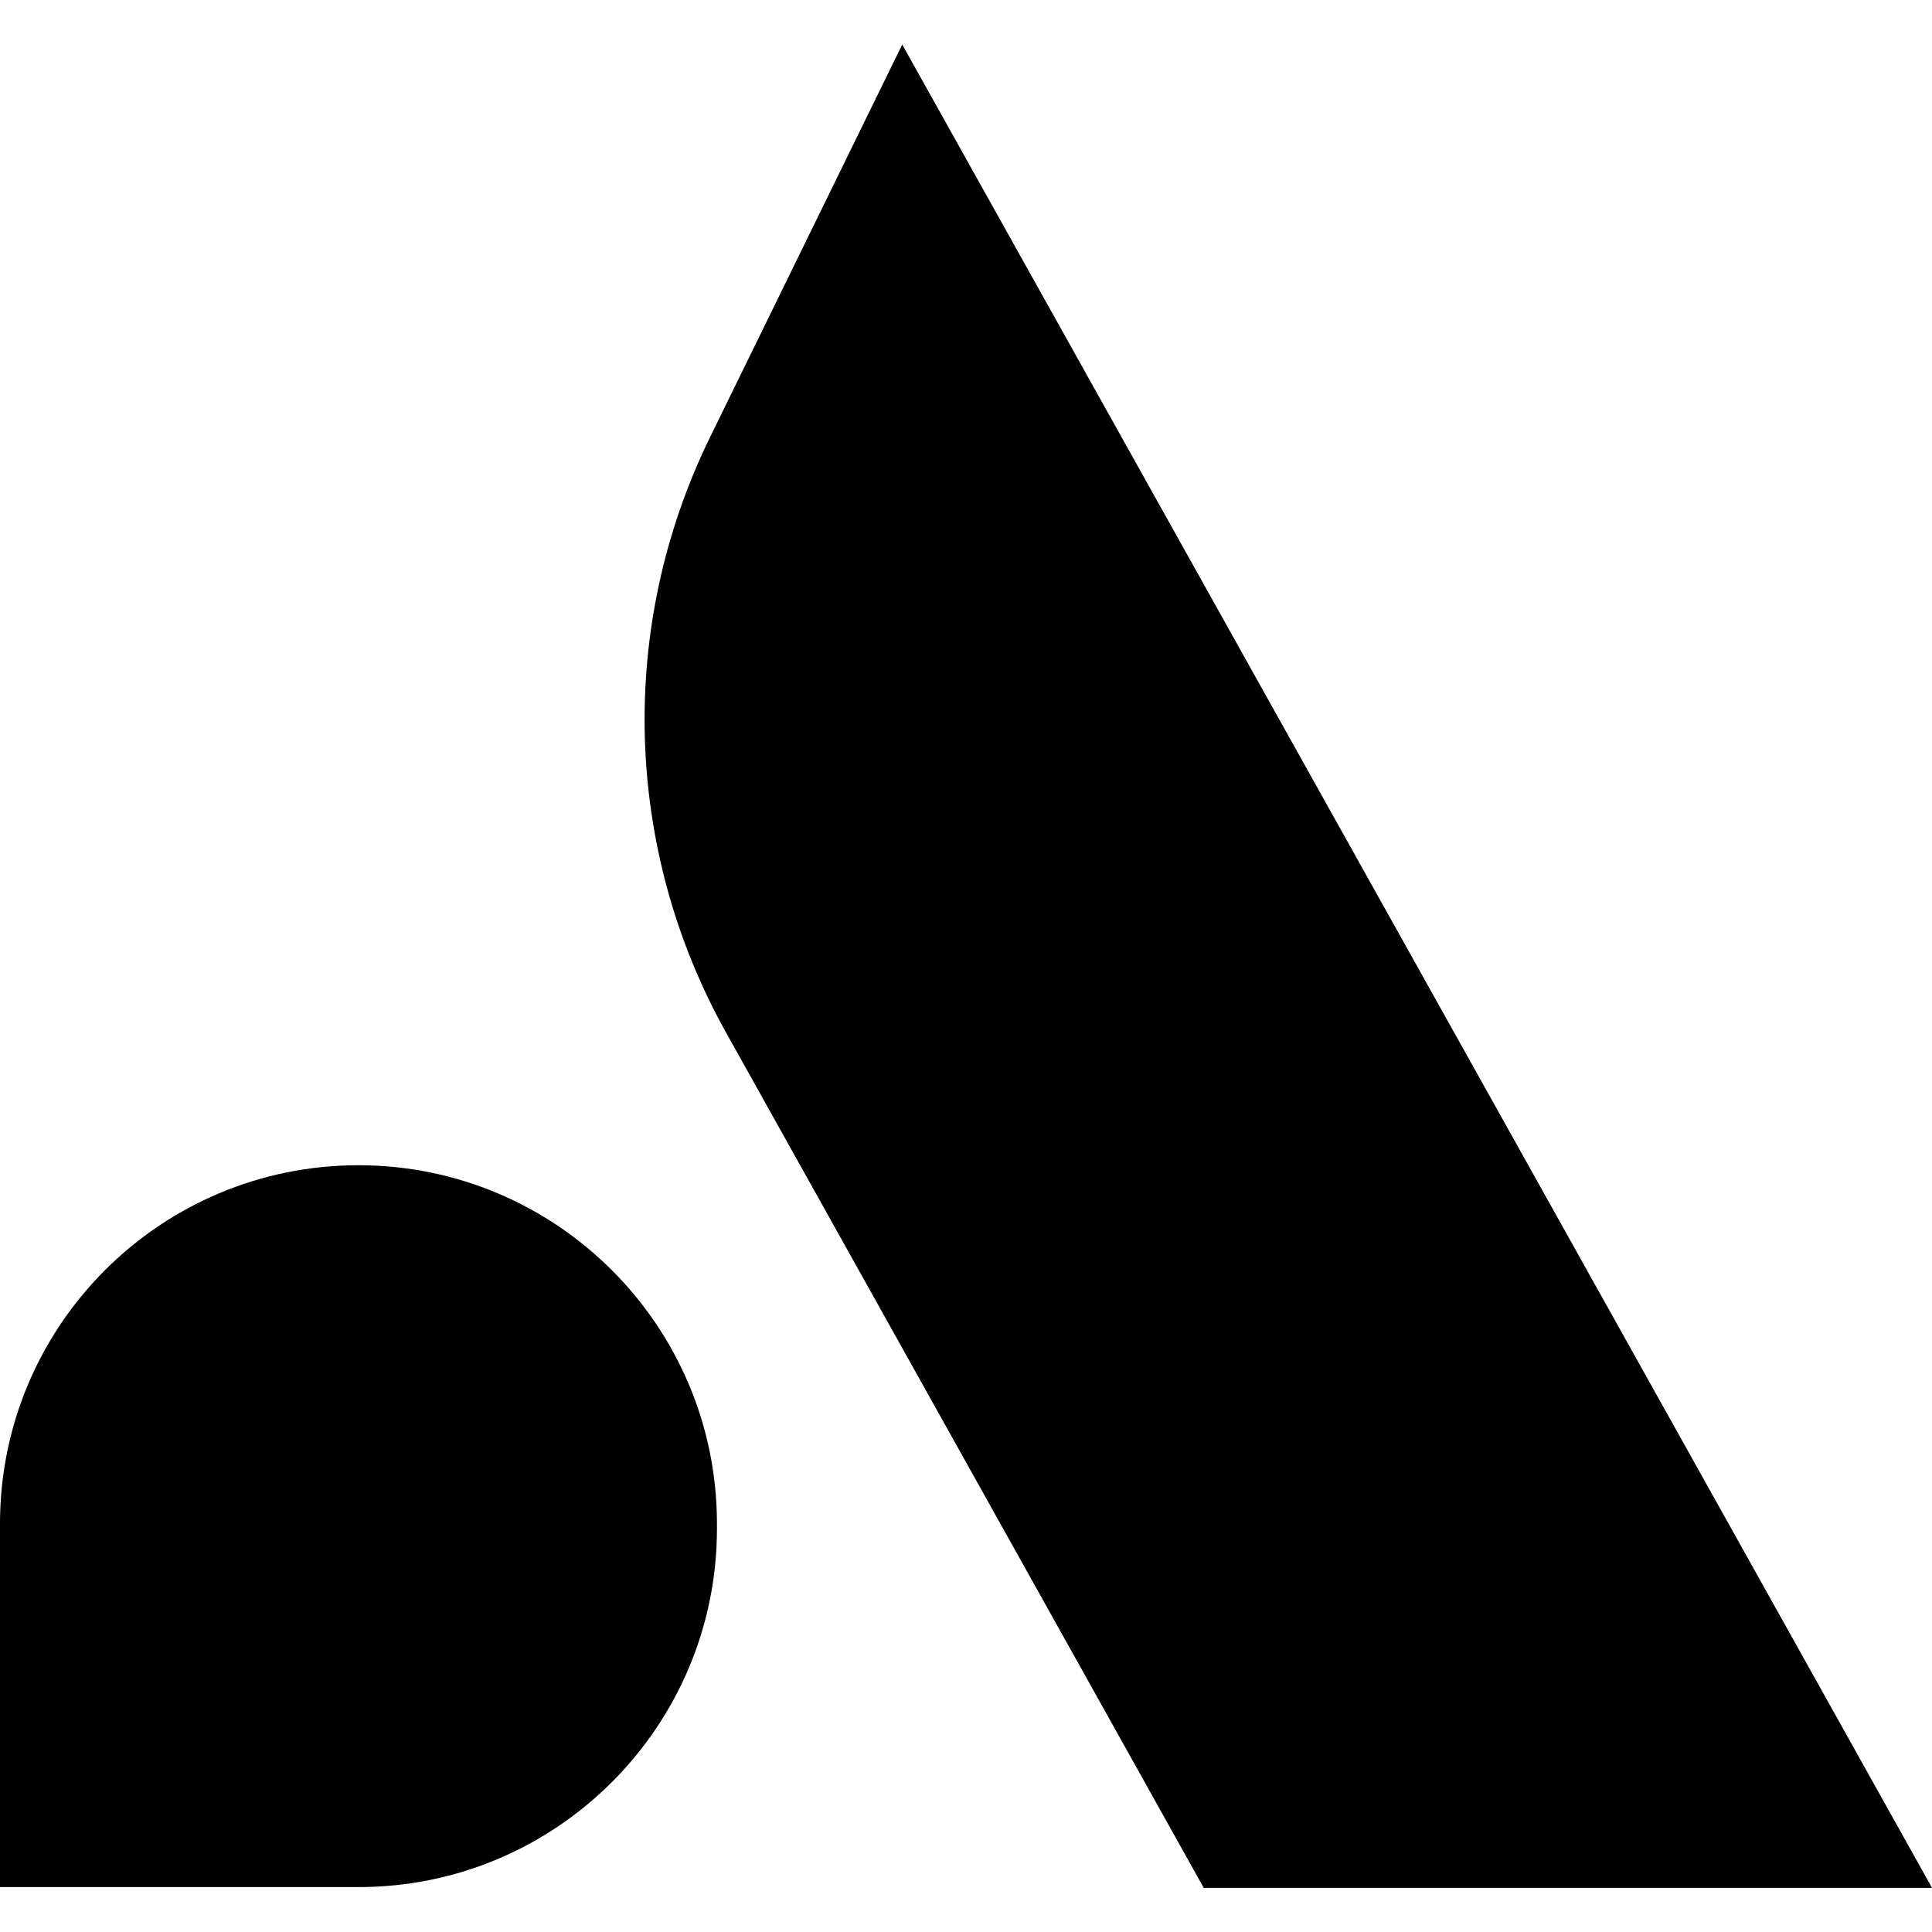
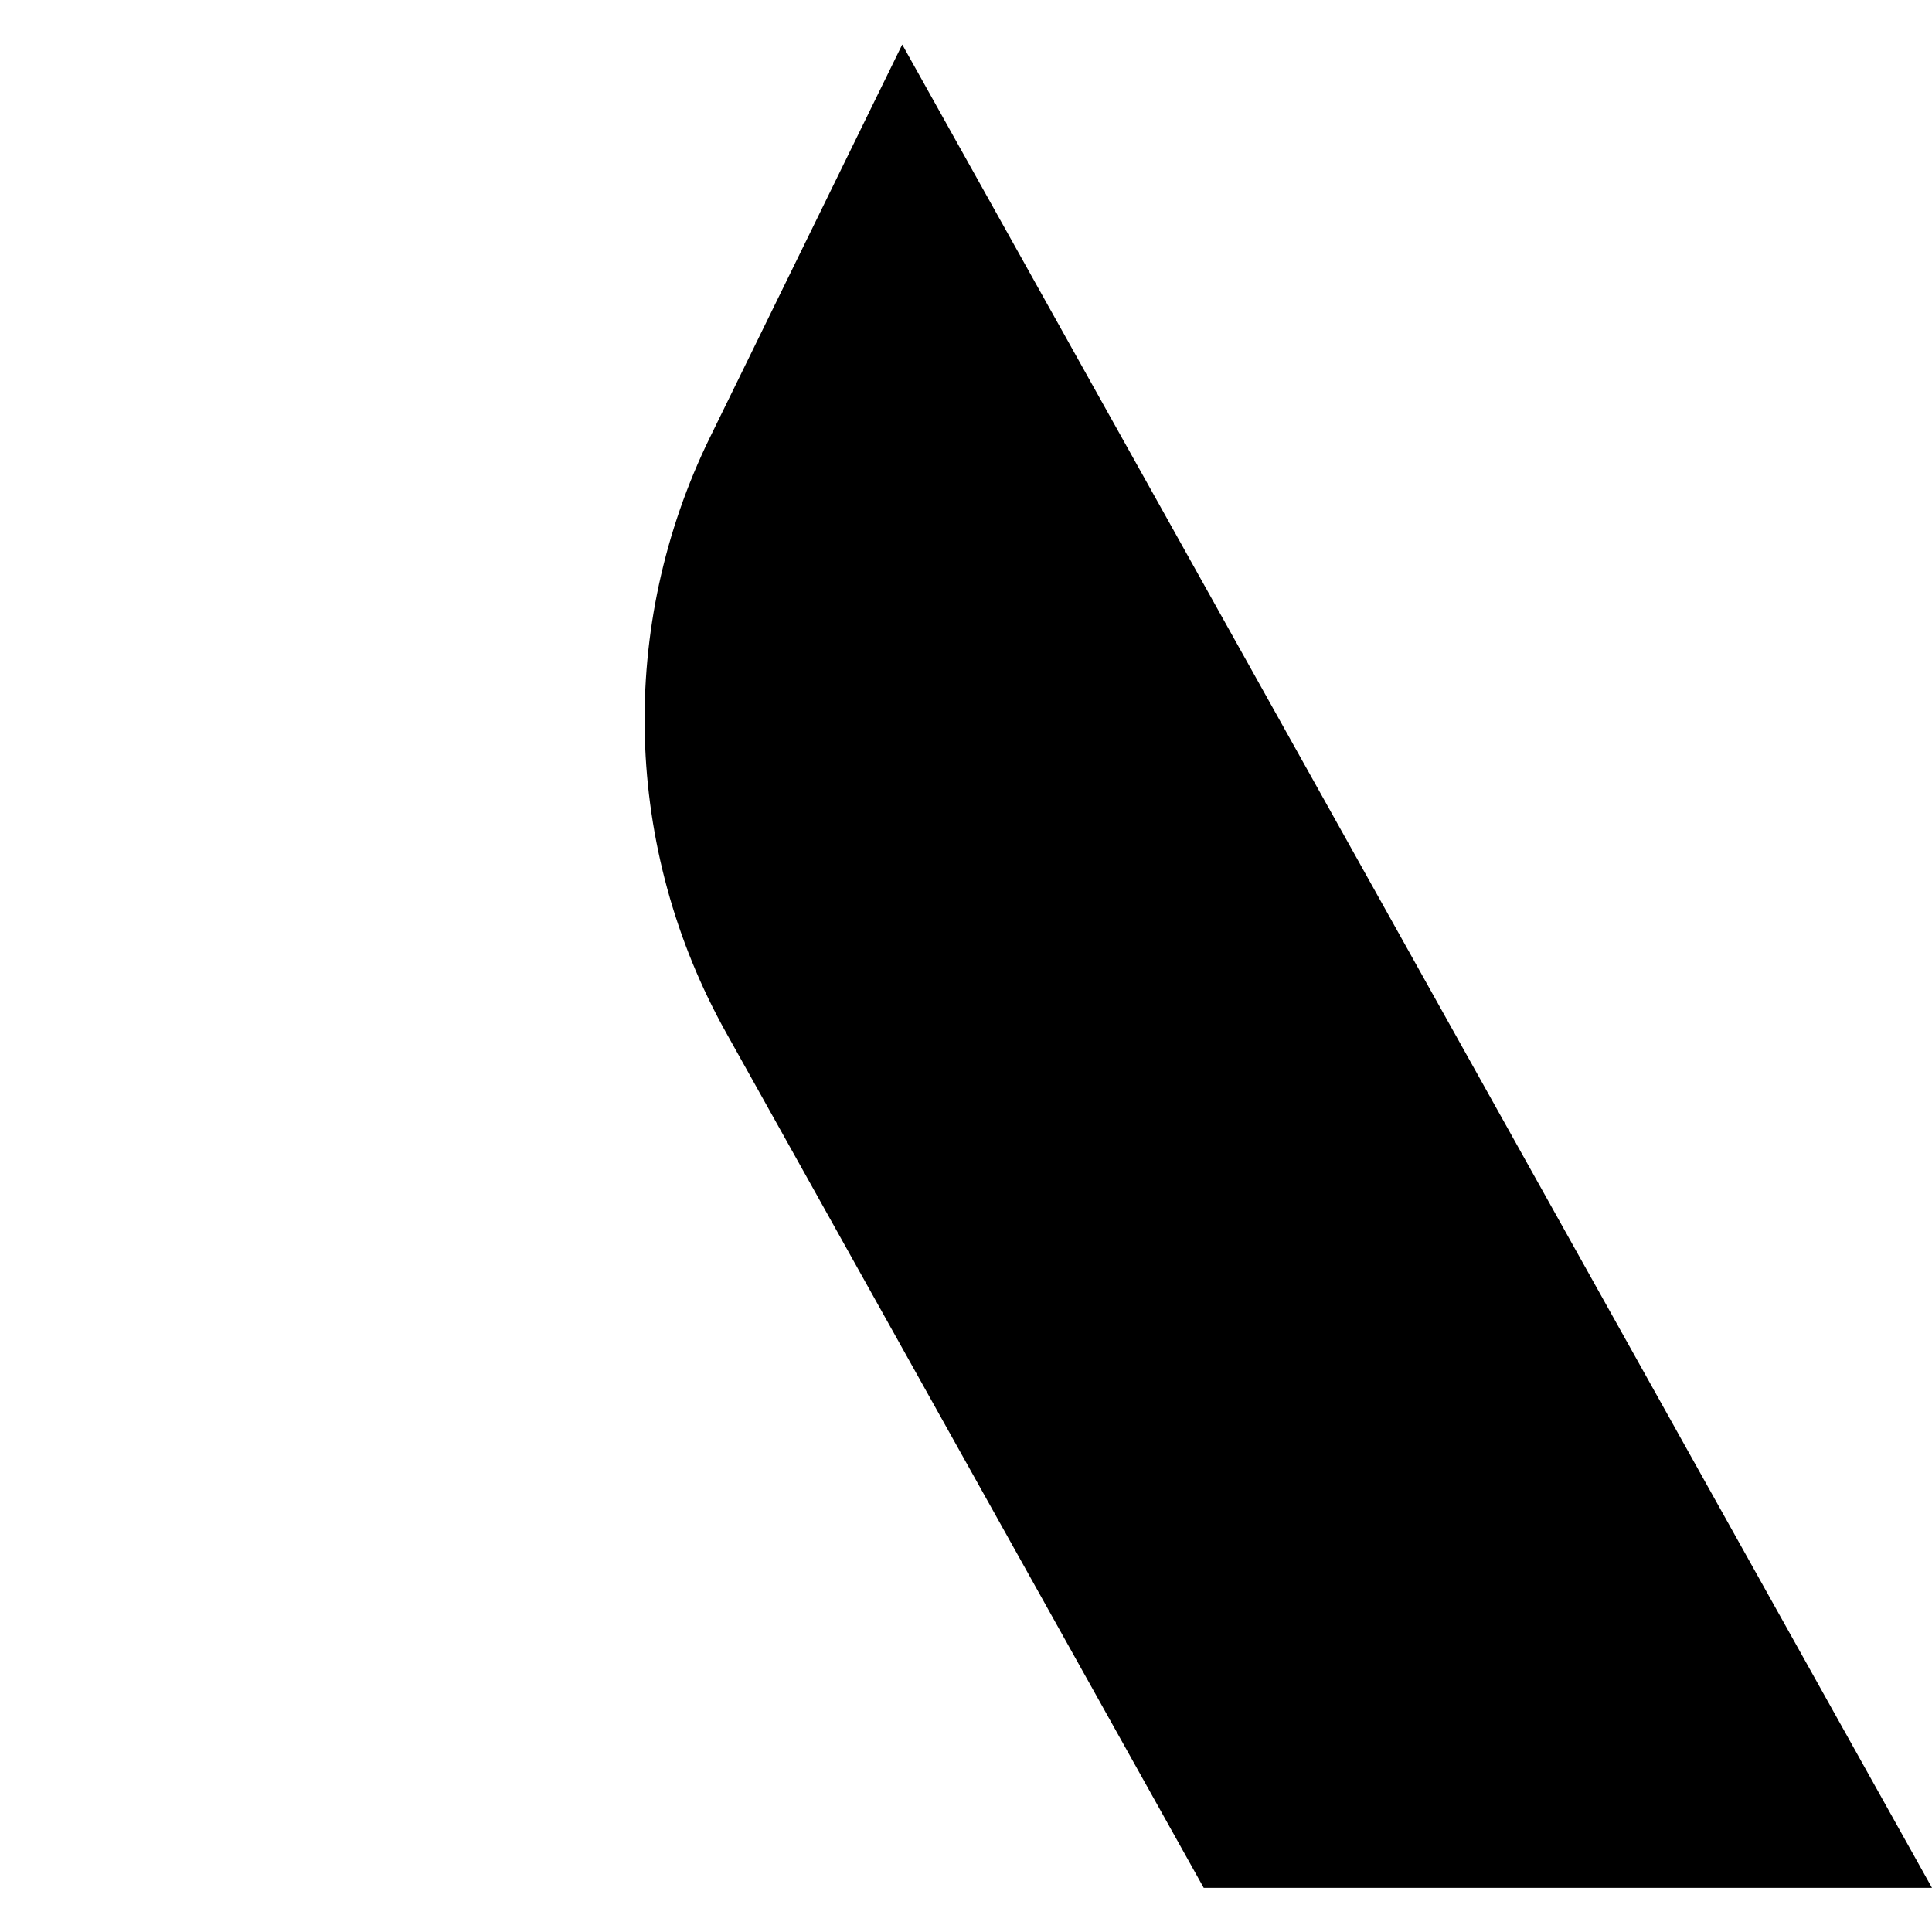
<svg xmlns="http://www.w3.org/2000/svg" id="Layer_1" version="1.1" viewBox="0 0 512 512">
-   <path d="M95,308.8c-52.5,0-95,42.5-95,95v96.3h95c52.5,0,95-42.6,95-95v-1.3c0-52.5-42.6-95-95-95h0Z" />
  <path d="M188.2,115.8c-24.6,50.2-23,109.2,4.3,158l126.5,226.5h193L239.1,11.8l-50.9,104h0Z" />
</svg>